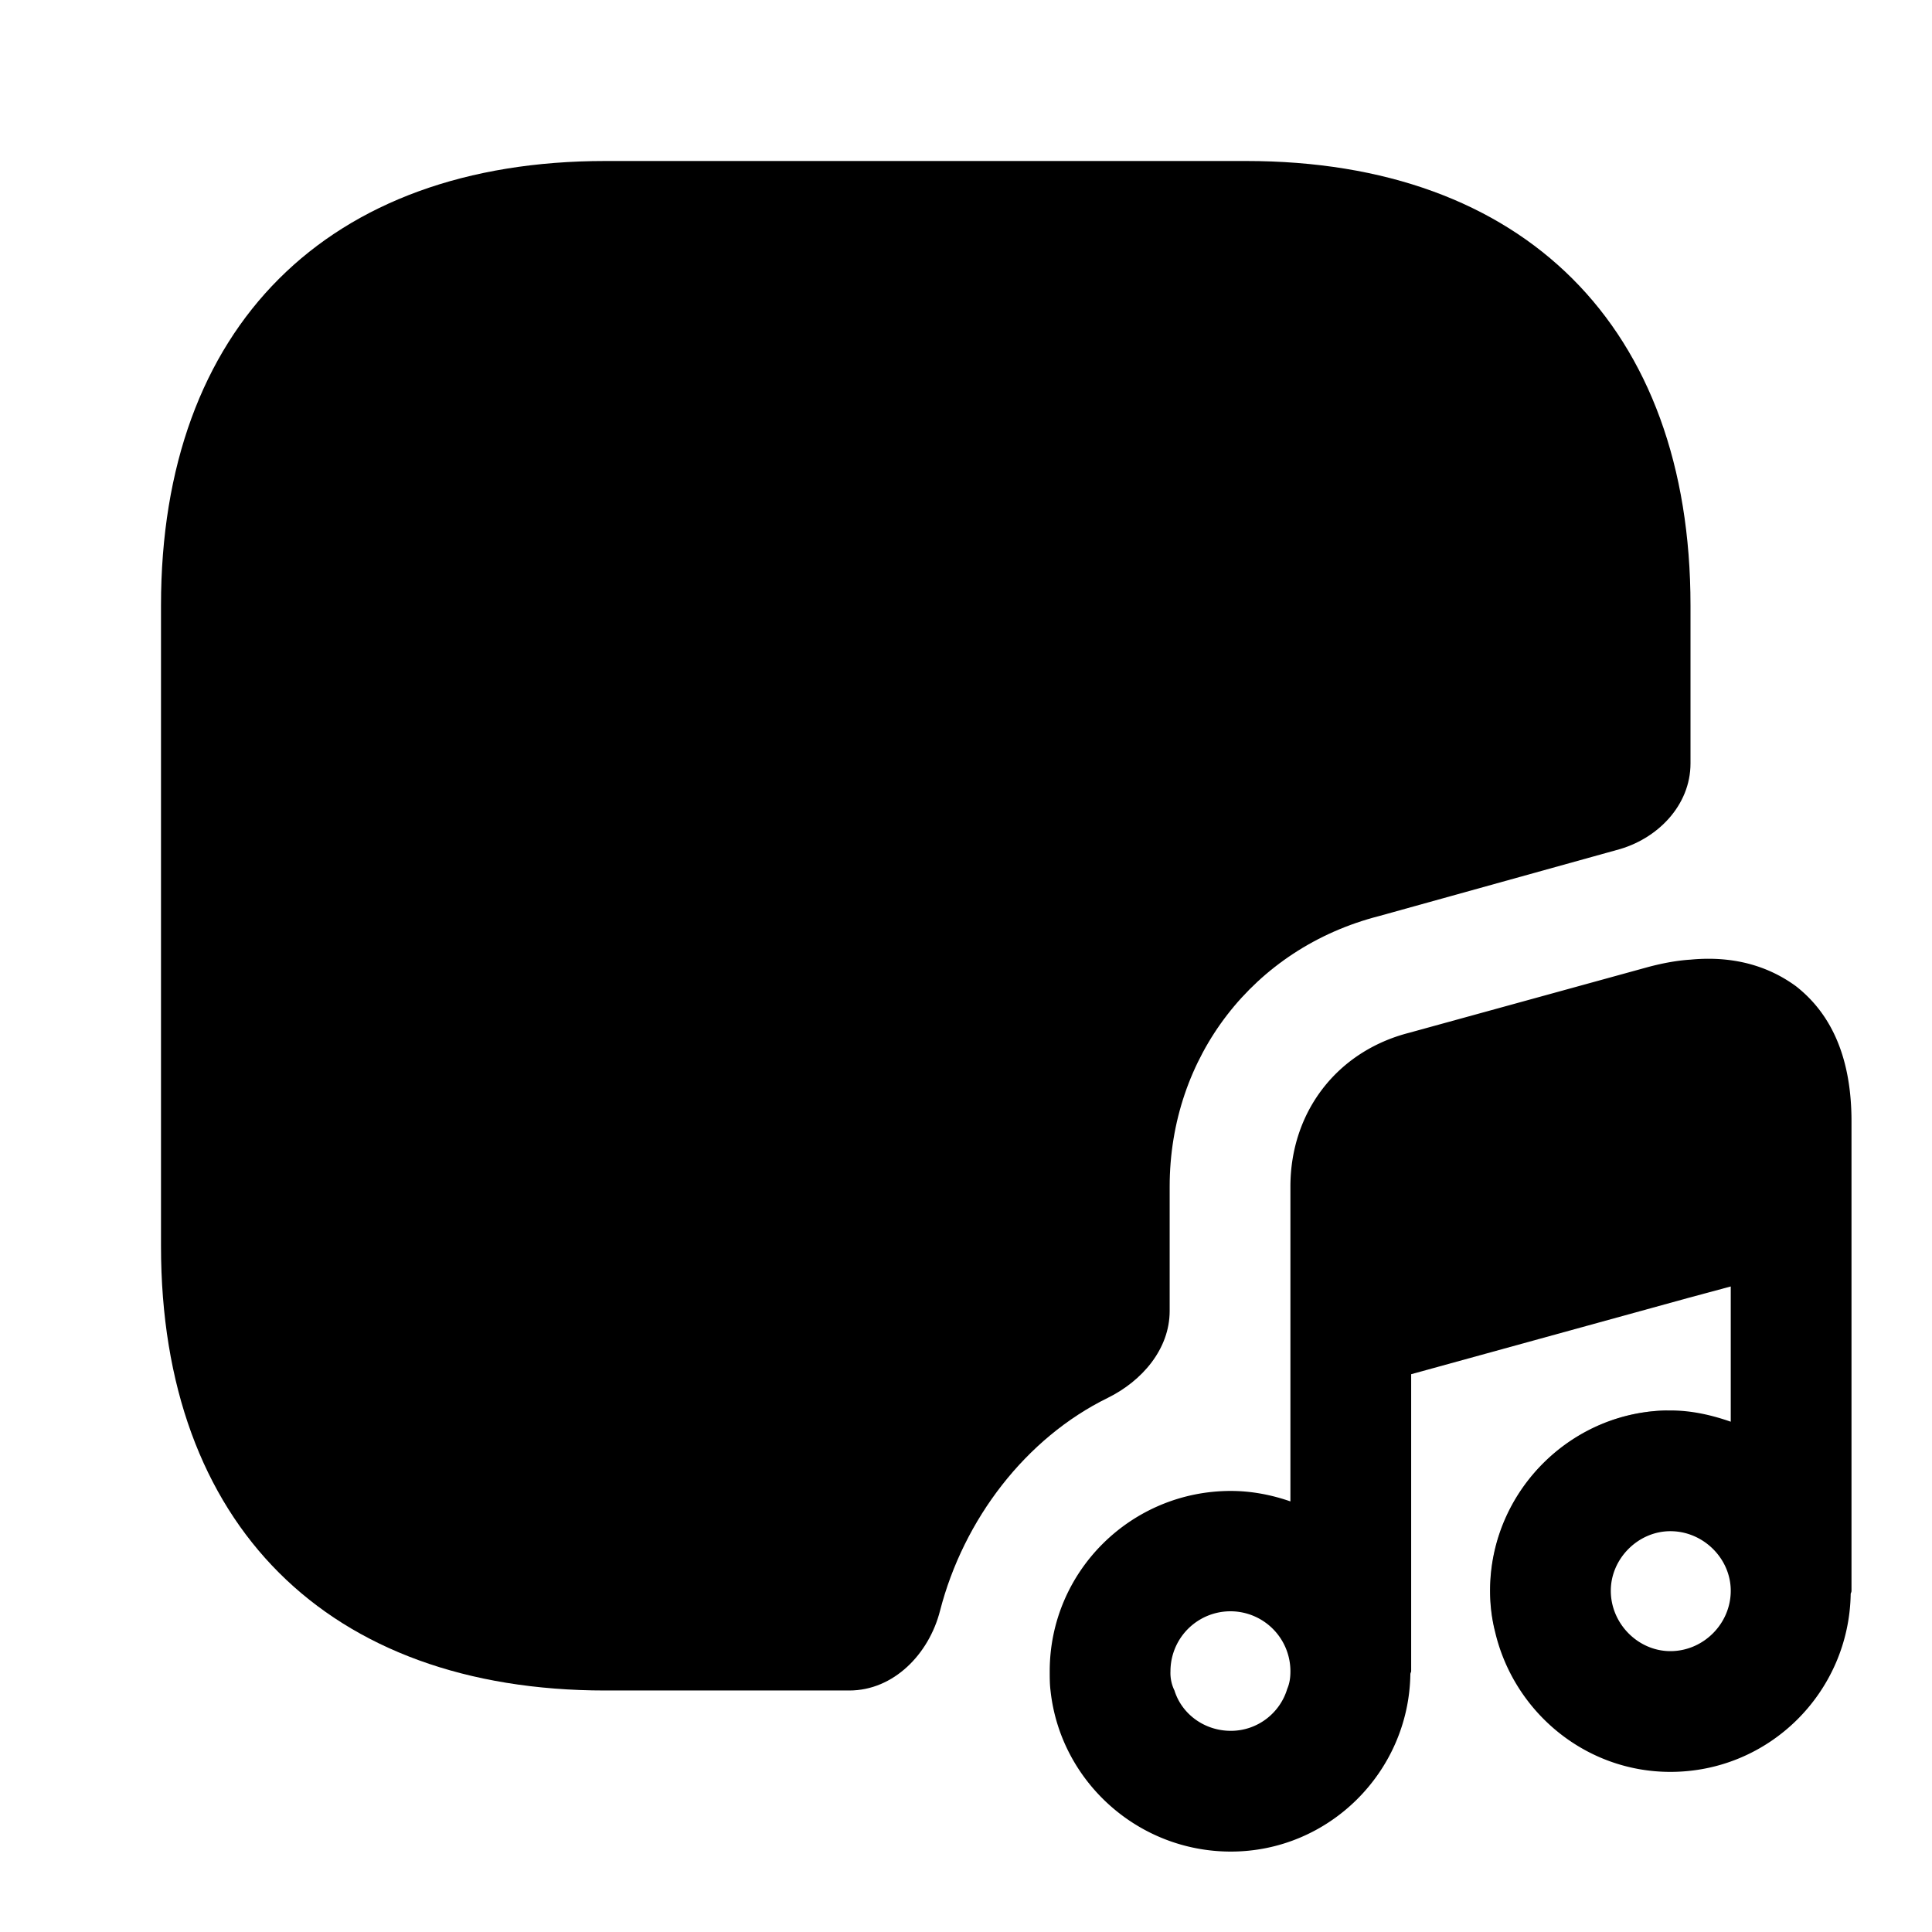
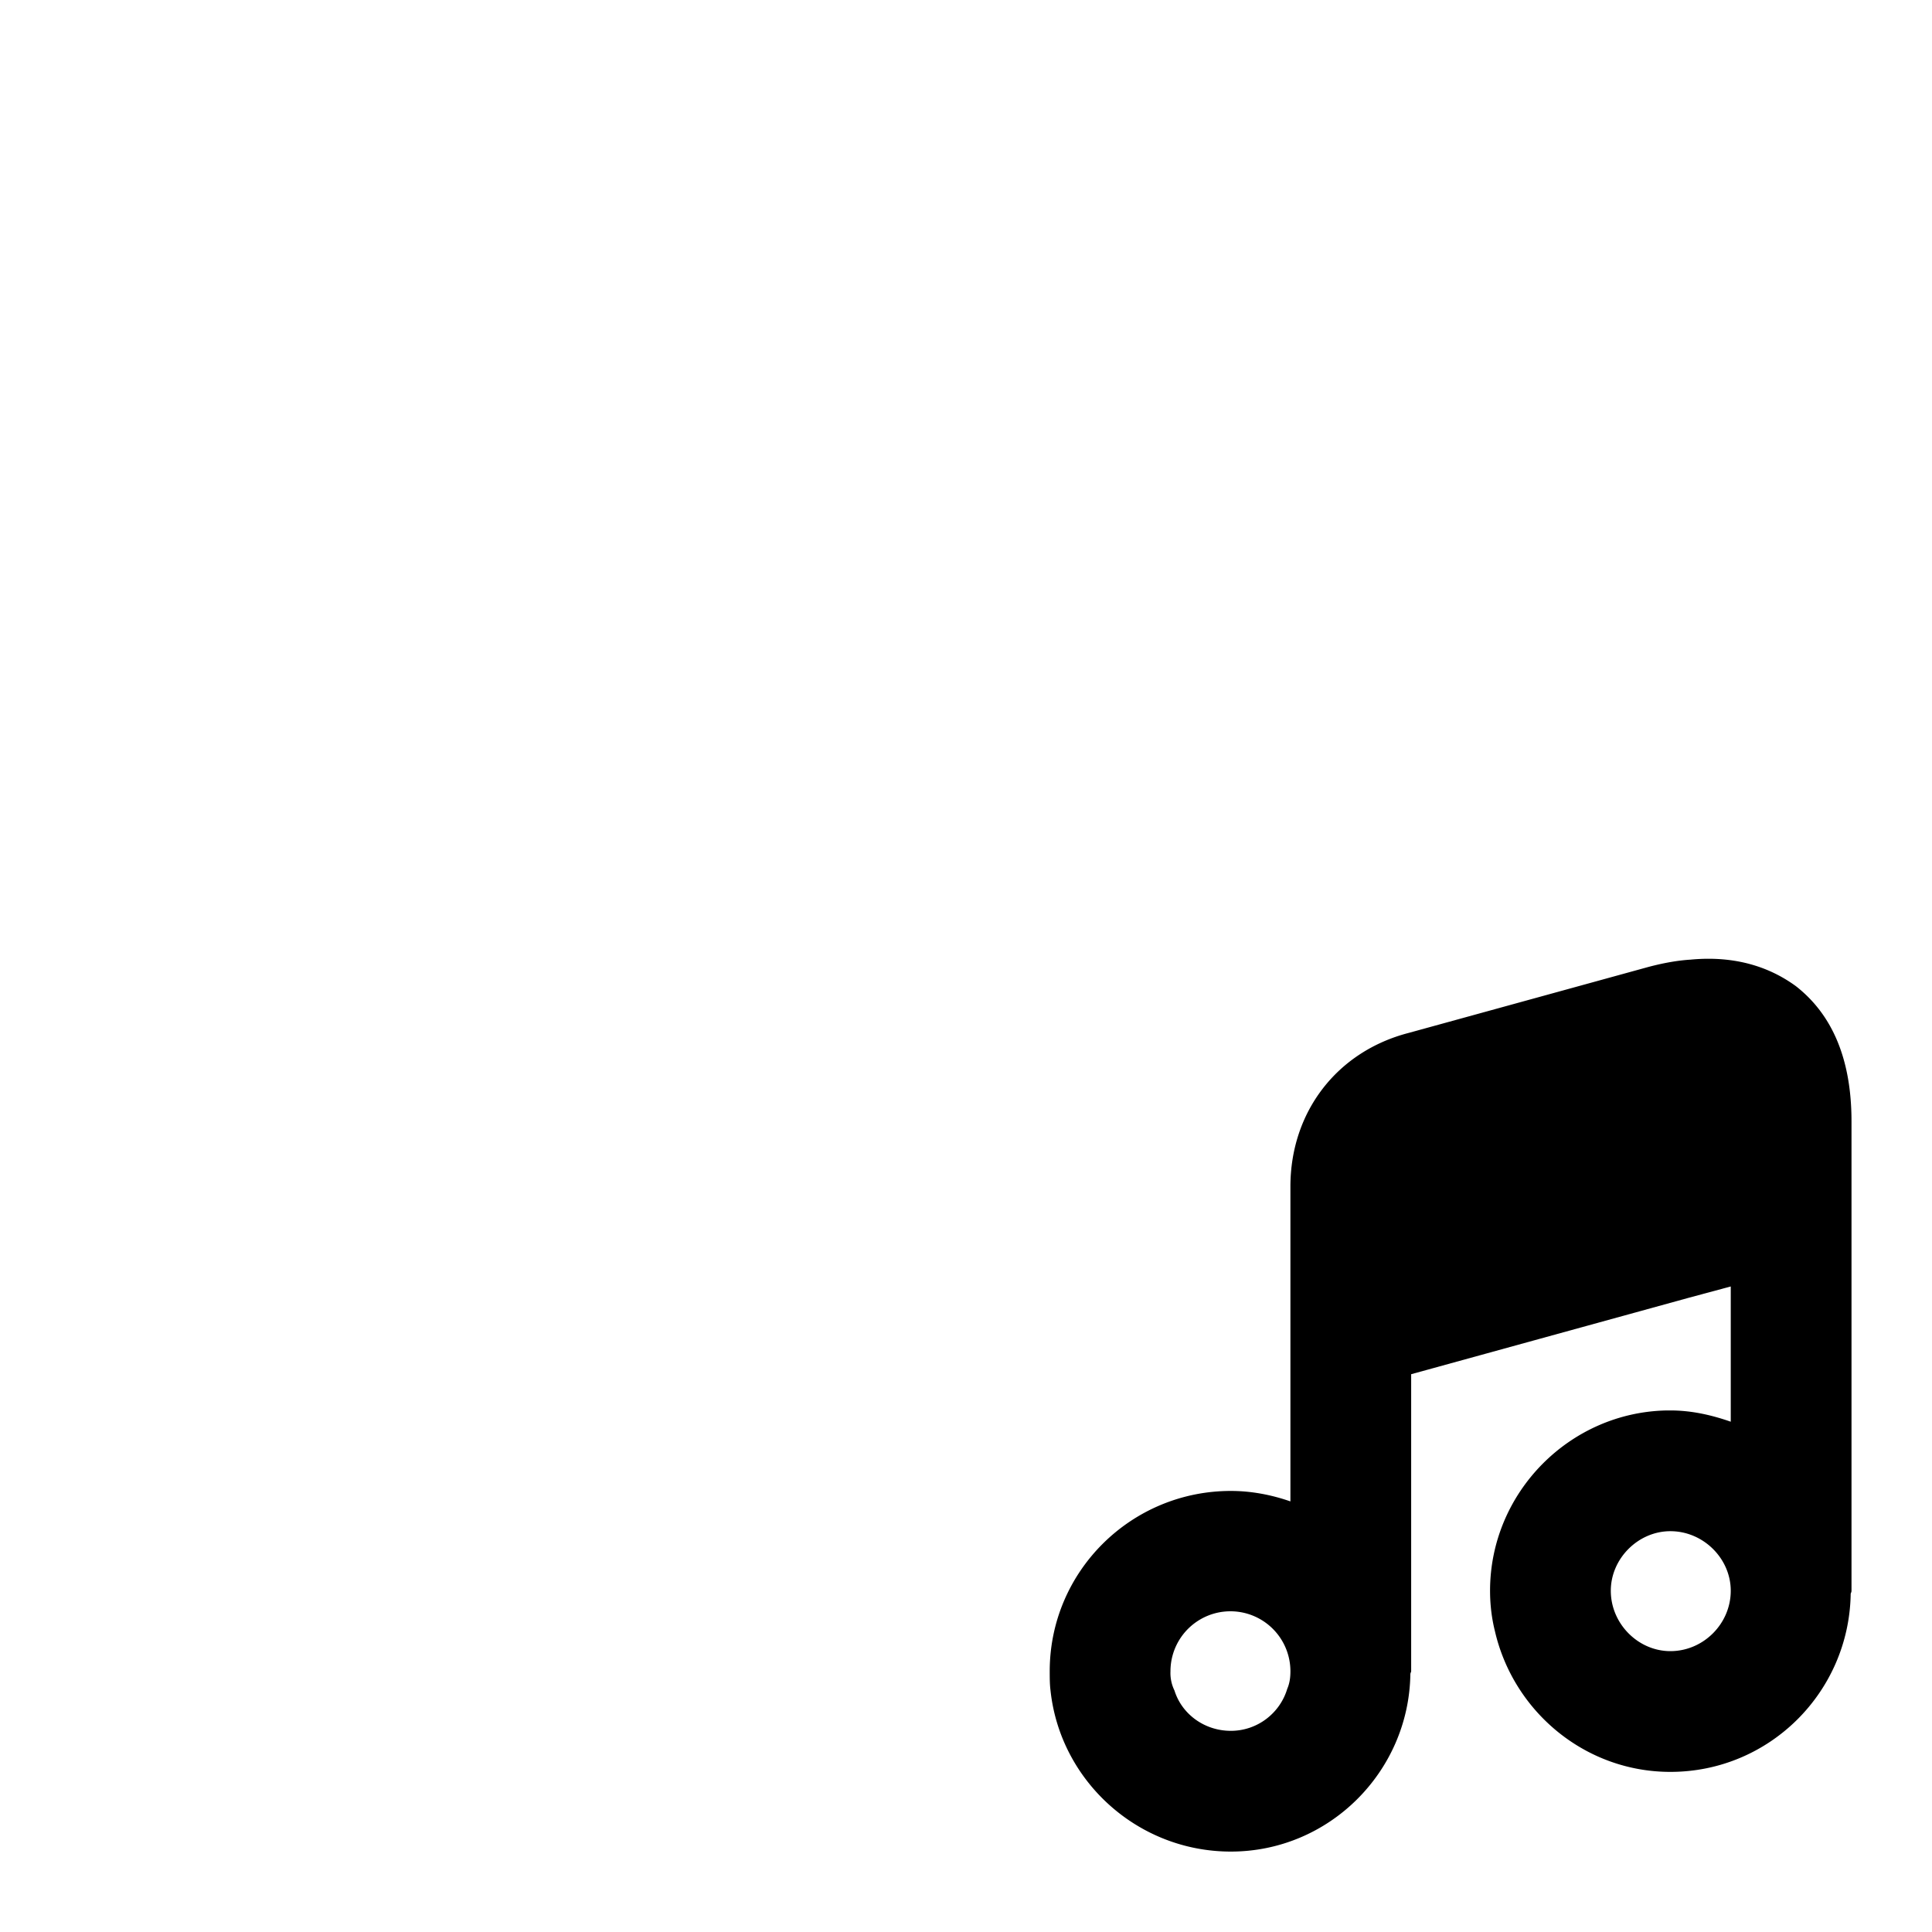
<svg xmlns="http://www.w3.org/2000/svg" viewBox="0 0 24 24" fill="currentColor" aria-hidden="true">
-   <path d="M20.712 17.52c-.37 1.22-1.1 2.16-2.14 2.74-.04-.16-.06-.33-.06-.5 0-1.22.99-2.22 2.2-2.24z" opacity=".4" />
-   <path d="M21 7.52v1.964c0 .523-.414.945-.92 1.076l-2.95.82c-1.56.4-2.6 1.75-2.6 3.36v1.545c0 .474-.343.87-.769 1.08-1.015.497-1.791 1.506-2.084 2.646-.137.535-.575.989-1.127.989H7.52C4.07 21 2 18.94 2 15.48V7.52C2 4.06 4.07 2 7.52 2h7.96C18.93 2 21 4.06 21 7.52z" />
  <path d="M22.31 12.251c-.26-.19-.68-.39-1.31-.33-.16.01-.33.04-.52.09l-2.98.82c-.89.23-1.47.98-1.47 1.91v3.91c-.23-.08-.48-.13-.74-.13-1.24 0-2.25 1-2.25 2.24 0 .08 0 .16.01.24.12 1.12 1.08 2 2.24 2 1.22 0 2.21-.99 2.23-2.2 0-.02.01-.03.01-.04v-3.69l3.45-.95.52-.14v1.68c-.23-.08-.48-.14-.75-.14h-.04c-1.21.02-2.2 1.02-2.2 2.24 0 .17.02.34.06.5.23 1 1.12 1.75 2.18 1.75 1.23 0 2.22-.99 2.24-2.21 0-.01.01-.02.01-.04v-5.83c0-.76-.23-1.32-.69-1.68zm-7.02 9.25c-.33 0-.61-.21-.7-.5a.494.494 0 01-.05-.24.745.745 0 011.49 0c0 .08-.01.15-.04.22-.09.3-.37.52-.7.52zm5.46-.99c-.4 0-.74-.34-.74-.75 0-.4.34-.74.74-.74.41 0 .75.34.75.74 0 .41-.34.75-.75.75z" />
</svg>